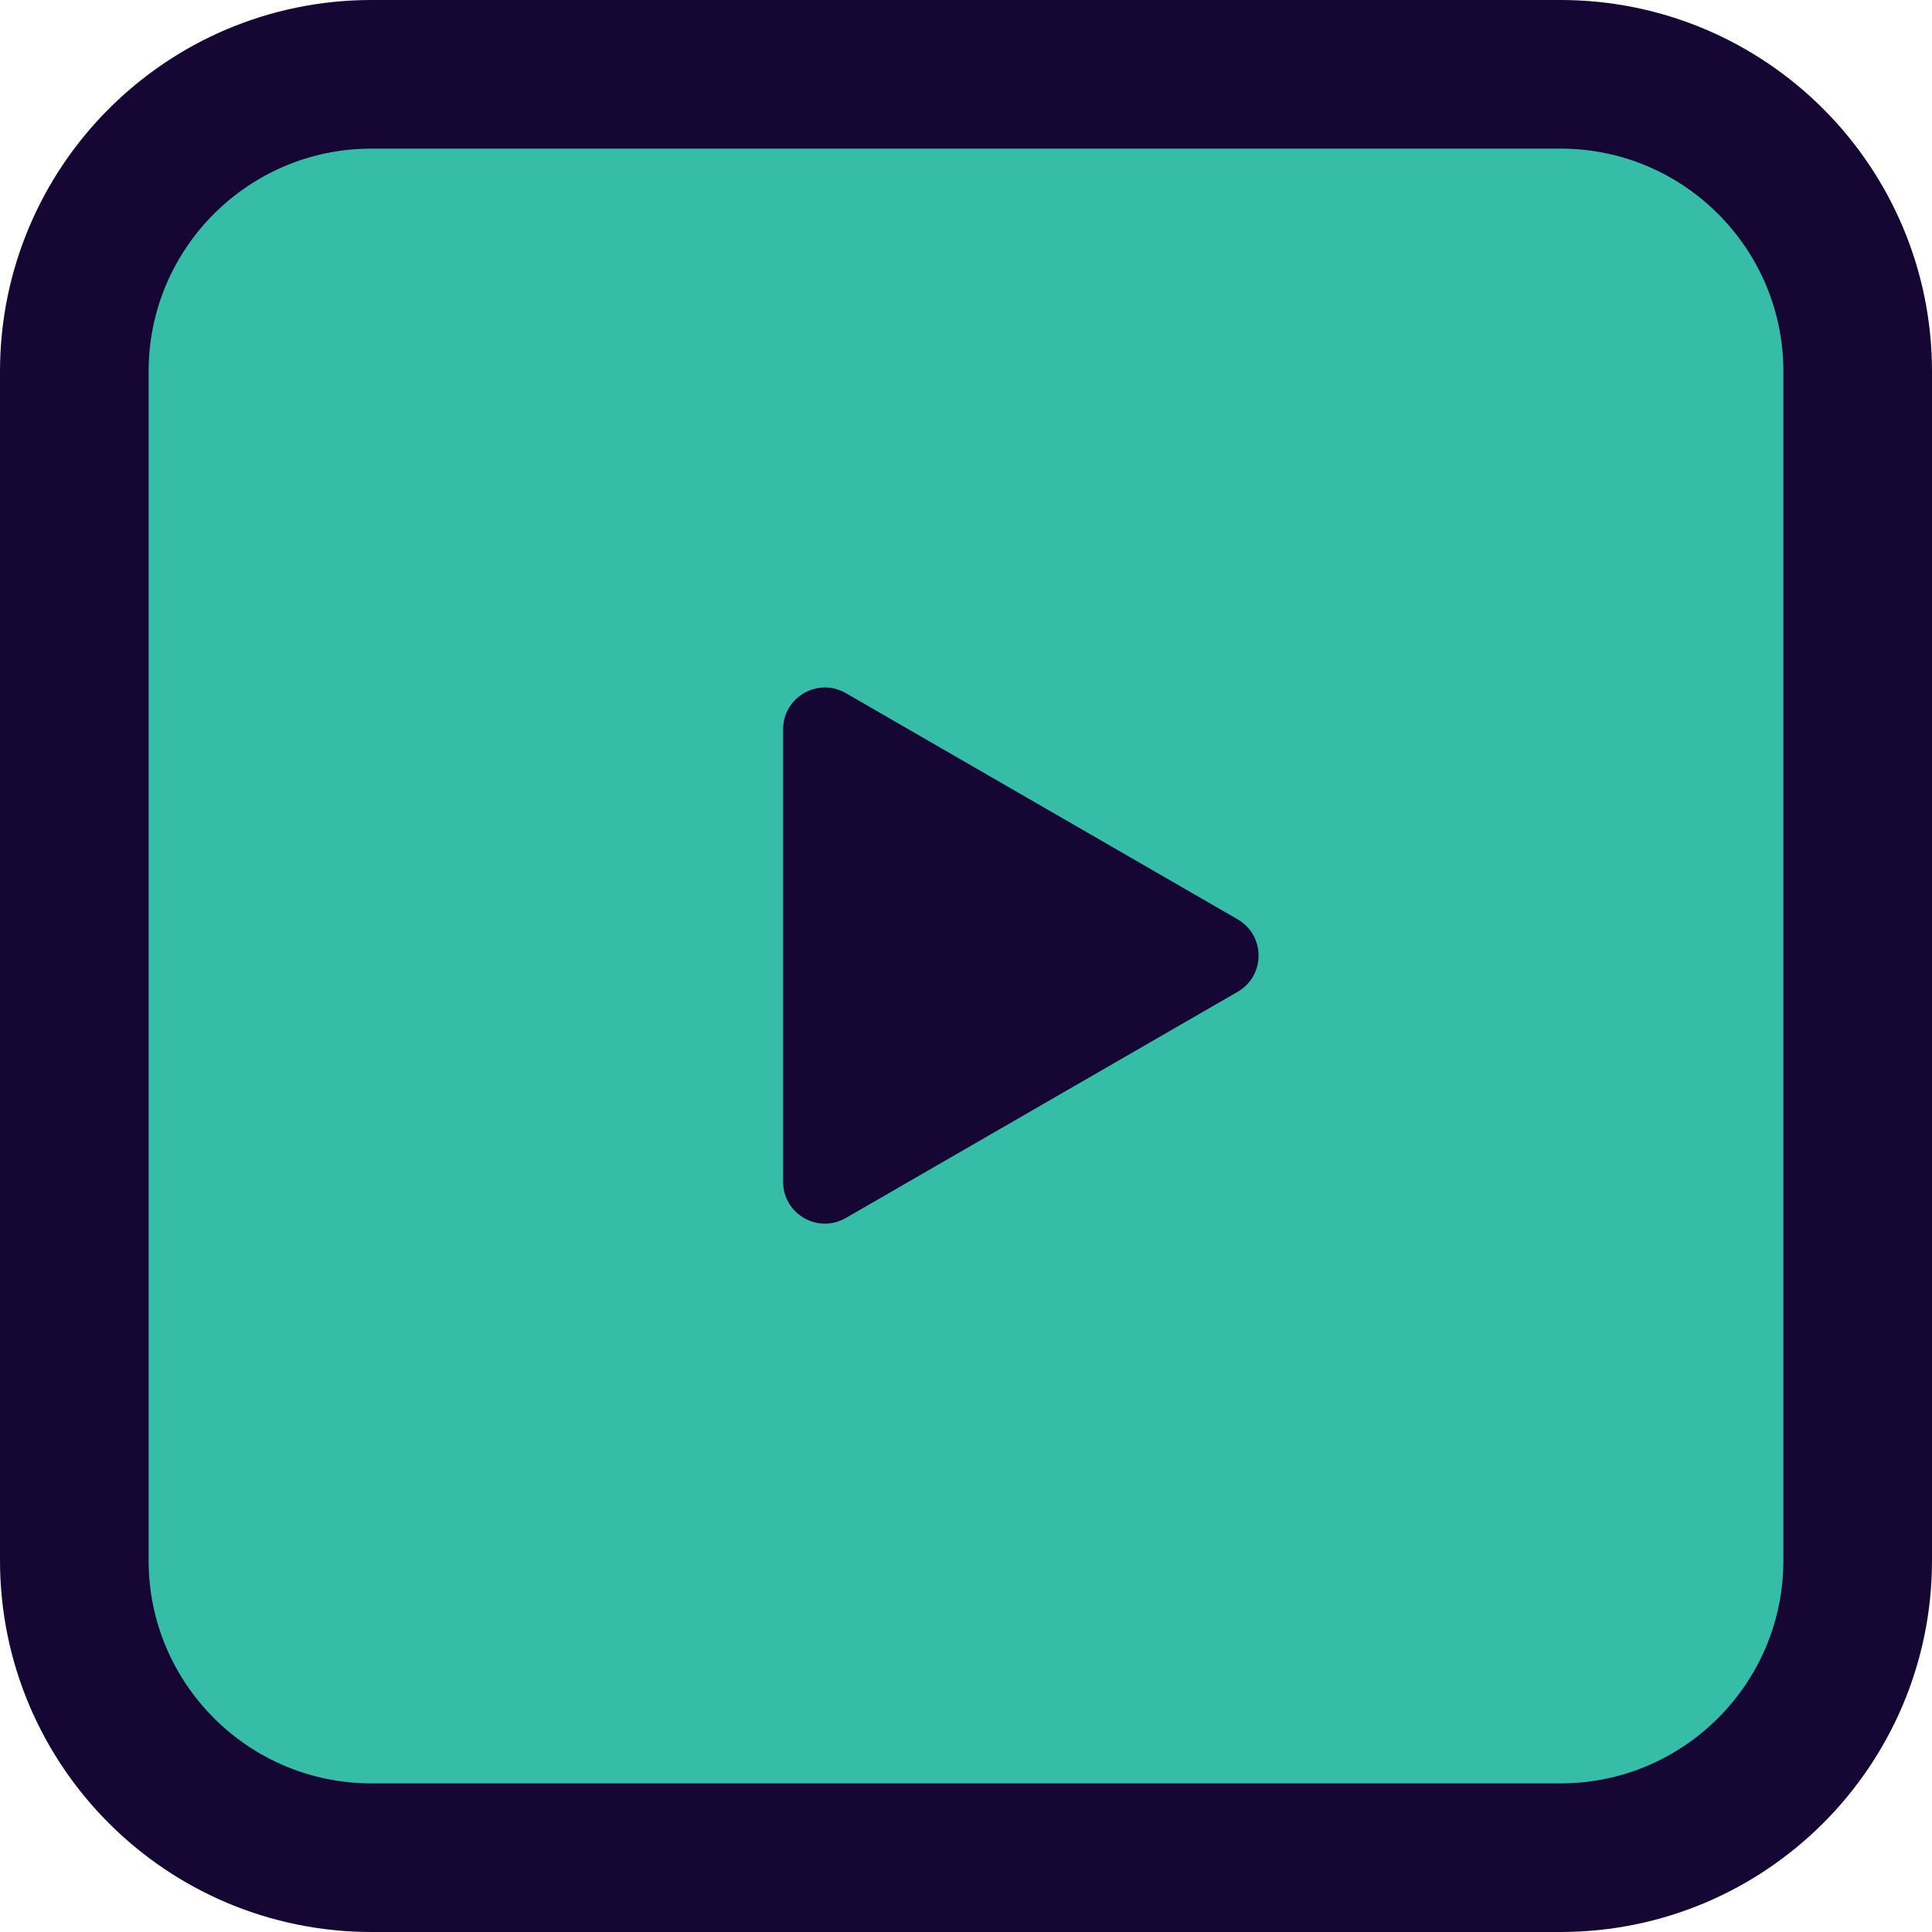
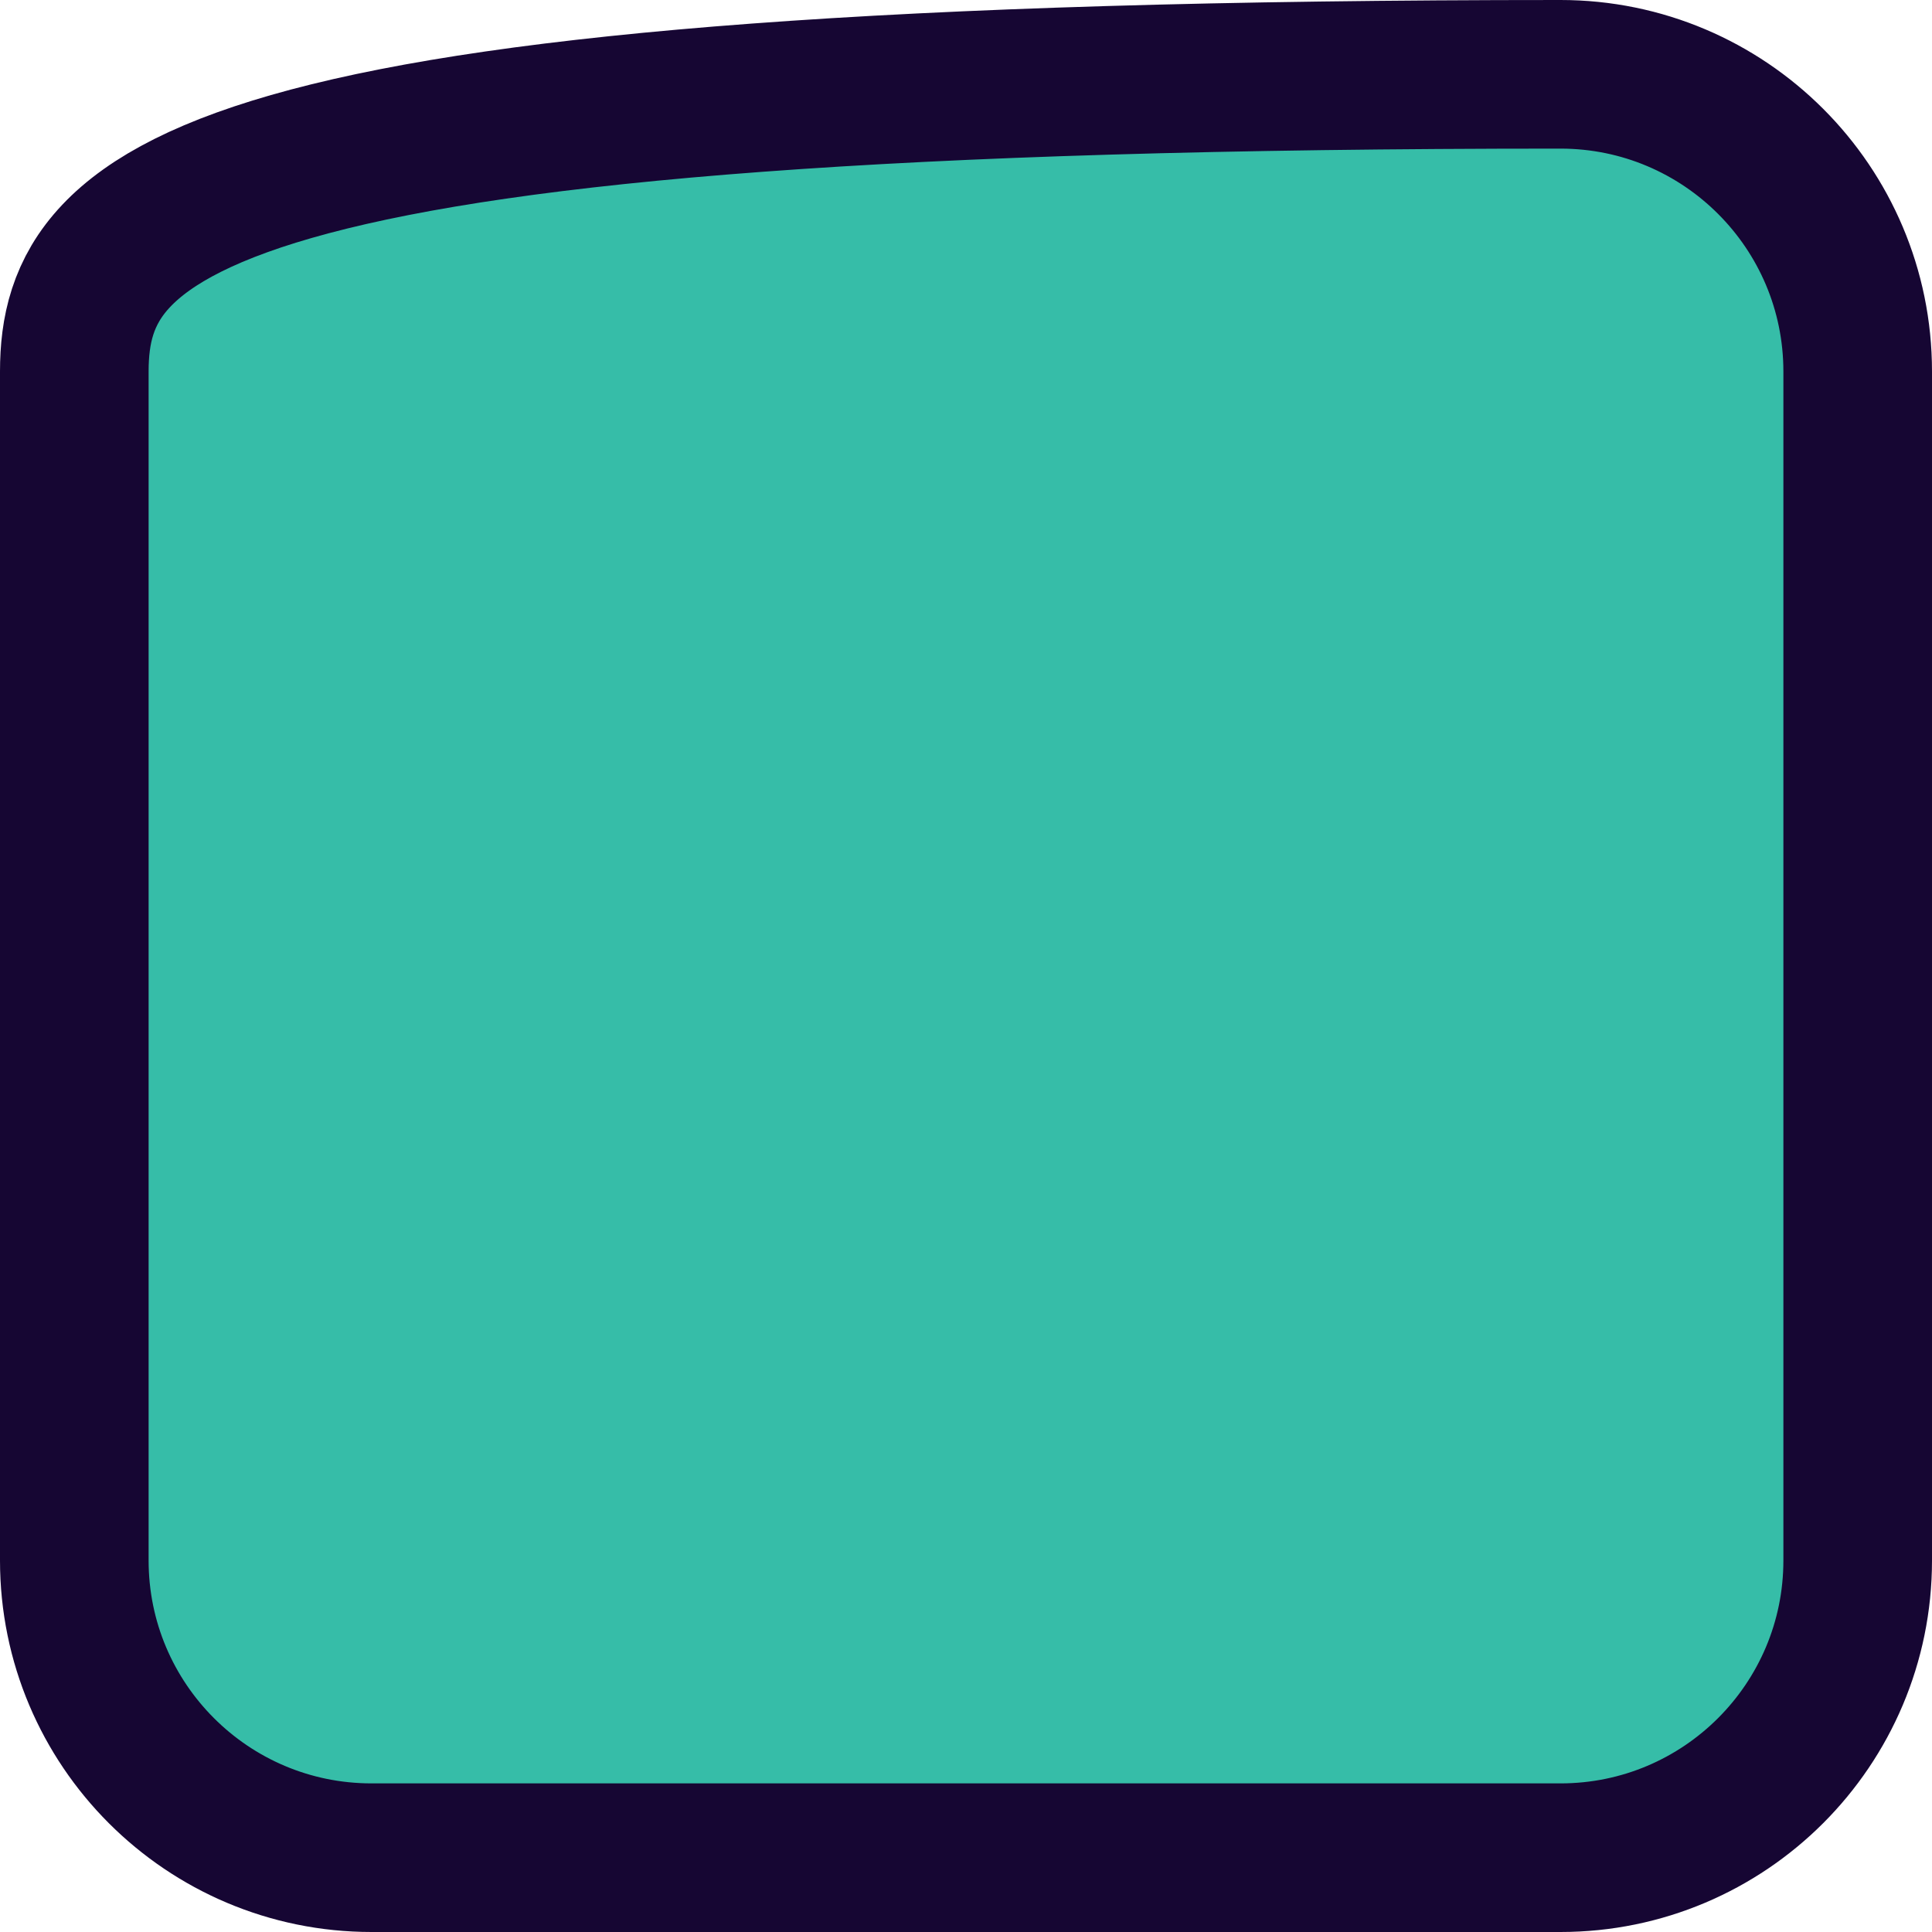
<svg xmlns="http://www.w3.org/2000/svg" viewBox="0 0 26 26" fill="none">
-   <path d="M21 1H5C2.791 1 1 2.791 1 5V21C1 23.209 2.791 25 5 25H21C23.209 25 25 23.209 25 21V5C25 2.791 23.209 1 21 1Z" fill="#36BDA8" stroke="#160633" stroke-width="2" stroke-miterlimit="10" />
-   <path d="M16.656 12.372C17.031 12.589 17.031 13.13 16.656 13.347L11.383 16.391C11.008 16.608 10.539 16.337 10.539 15.904L10.539 9.815C10.539 9.382 11.008 9.111 11.383 9.328L16.656 12.372Z" fill="#160633" />
+   <path d="M21 1C2.791 1 1 2.791 1 5V21C1 23.209 2.791 25 5 25H21C23.209 25 25 23.209 25 21V5C25 2.791 23.209 1 21 1Z" fill="#36BDA8" stroke="#160633" stroke-width="2" stroke-miterlimit="10" />
</svg>